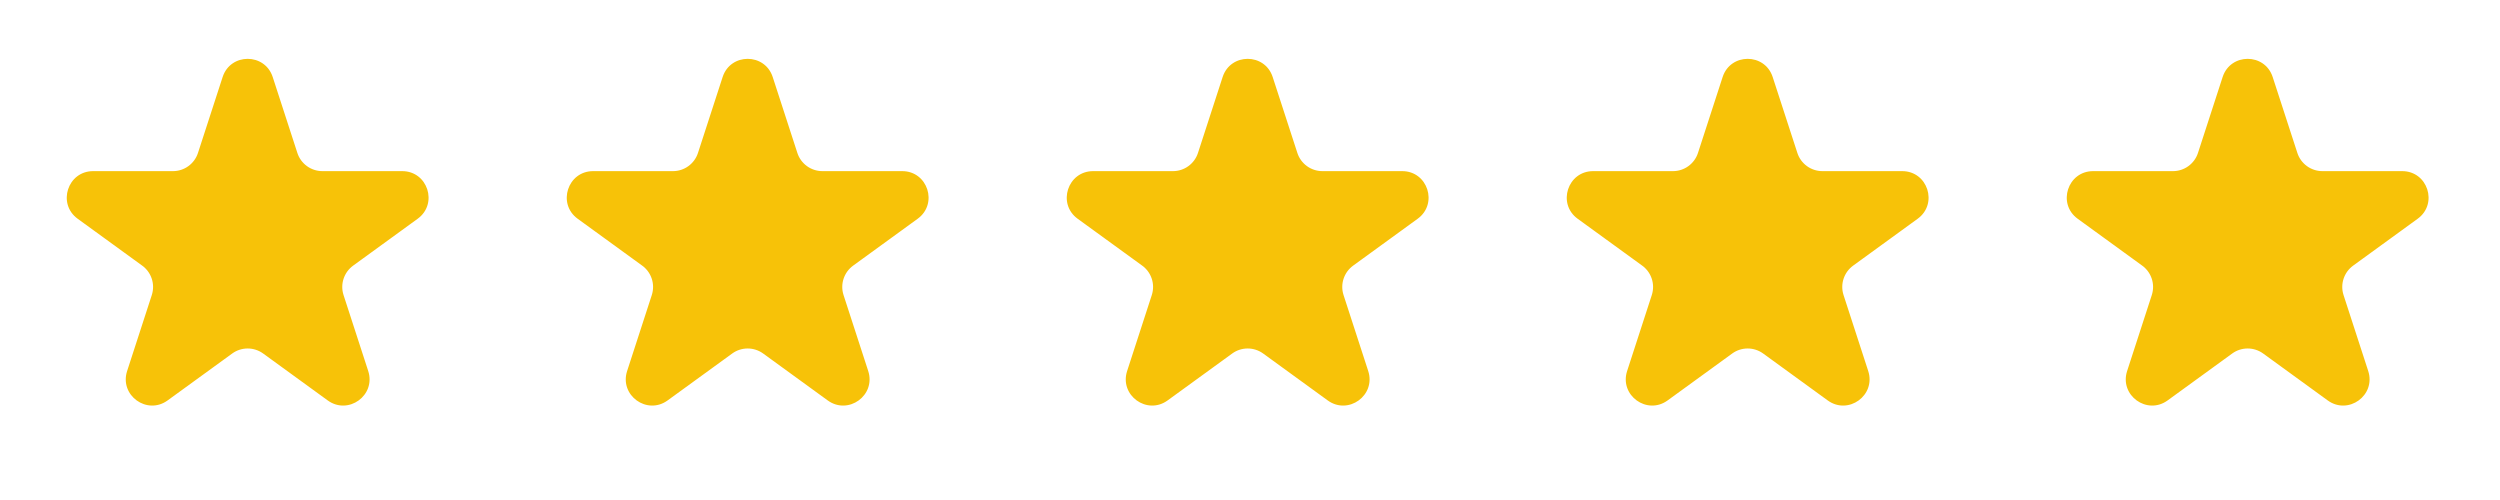
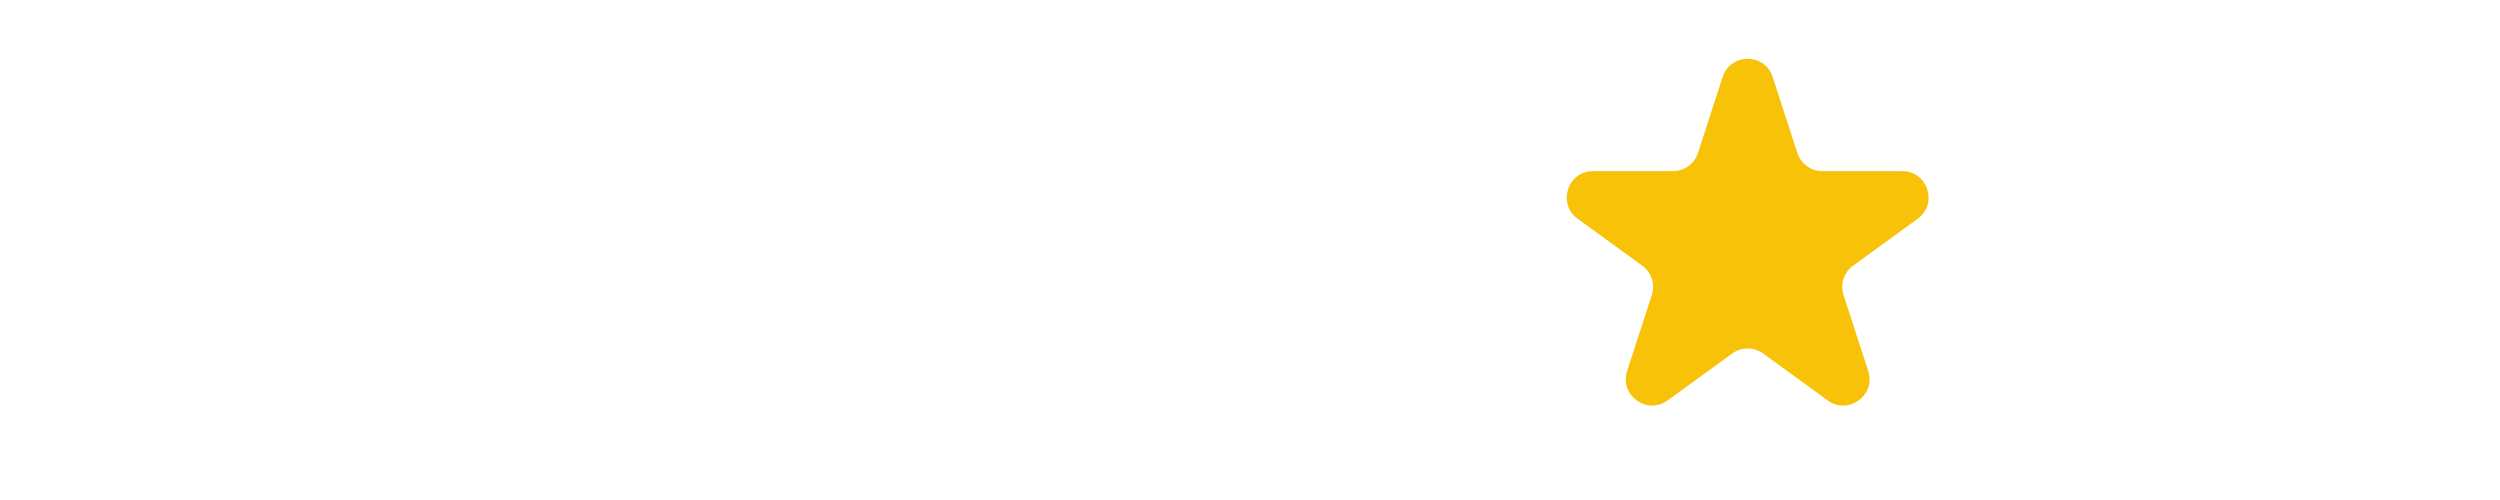
<svg xmlns="http://www.w3.org/2000/svg" width="95" height="19" viewBox="0 0 95 19" fill="none">
-   <path d="M8.46 2.927C8.76 2.006 10.063 2.006 10.363 2.927L11.3 5.812C11.434 6.224 11.818 6.503 12.251 6.503H15.284C16.253 6.503 16.656 7.743 15.872 8.312L13.418 10.095C13.068 10.35 12.921 10.801 13.055 11.213L13.992 14.098C14.292 15.02 13.237 15.786 12.453 15.216L9.999 13.433C9.649 13.179 9.174 13.179 8.824 13.433L6.369 15.216C5.586 15.786 4.531 15.02 4.831 14.098L5.768 11.213C5.902 10.801 5.755 10.35 5.405 10.095L2.951 8.312C2.167 7.743 2.57 6.503 3.538 6.503H6.572C7.005 6.503 7.389 6.224 7.523 5.812L8.46 2.927Z" fill="#F7C208" />
-   <path d="M27.46 2.927C27.76 2.006 29.063 2.006 29.363 2.927L30.3 5.812C30.434 6.224 30.818 6.503 31.251 6.503H34.285C35.253 6.503 35.656 7.743 34.872 8.312L32.418 10.095C32.068 10.35 31.921 10.801 32.055 11.213L32.992 14.098C33.292 15.02 32.237 15.786 31.453 15.216L28.999 13.433C28.649 13.179 28.174 13.179 27.824 13.433L25.369 15.216C24.586 15.786 23.531 15.02 23.831 14.098L24.768 11.213C24.902 10.801 24.755 10.35 24.405 10.095L21.951 8.312C21.167 7.743 21.57 6.503 22.538 6.503H25.572C26.005 6.503 26.389 6.224 26.523 5.812L27.46 2.927Z" fill="#F7C208" />
-   <path d="M46.46 2.927C46.76 2.006 48.063 2.006 48.362 2.927L49.3 5.812C49.434 6.224 49.818 6.503 50.251 6.503H53.285C54.253 6.503 54.656 7.743 53.872 8.312L51.418 10.095C51.068 10.35 50.921 10.801 51.055 11.213L51.992 14.098C52.292 15.02 51.237 15.786 50.453 15.216L47.999 13.433C47.649 13.179 47.174 13.179 46.824 13.433L44.369 15.216C43.586 15.786 42.531 15.02 42.831 14.098L43.768 11.213C43.902 10.801 43.755 10.35 43.405 10.095L40.95 8.312C40.167 7.743 40.57 6.503 41.538 6.503H44.572C45.005 6.503 45.389 6.224 45.523 5.812L46.46 2.927Z" fill="#F7C208" />
  <path d="M65.46 2.927C65.76 2.006 67.063 2.006 67.362 2.927L68.3 5.812C68.434 6.224 68.818 6.503 69.251 6.503H72.284C73.253 6.503 73.656 7.743 72.872 8.312L70.418 10.095C70.068 10.35 69.921 10.801 70.055 11.213L70.992 14.098C71.292 15.02 70.237 15.786 69.453 15.216L66.999 13.433C66.649 13.179 66.174 13.179 65.824 13.433L63.369 15.216C62.586 15.786 61.531 15.02 61.831 14.098L62.768 11.213C62.902 10.801 62.755 10.35 62.405 10.095L59.95 8.312C59.167 7.743 59.57 6.503 60.538 6.503H63.572C64.005 6.503 64.389 6.224 64.523 5.812L65.46 2.927Z" fill="#F7C208" />
-   <path d="M84.46 2.927C84.76 2.006 86.063 2.006 86.362 2.927L87.3 5.812C87.434 6.224 87.818 6.503 88.251 6.503H91.284C92.253 6.503 92.656 7.743 91.872 8.312L89.418 10.095C89.068 10.35 88.921 10.801 89.055 11.213L89.992 14.098C90.292 15.02 89.237 15.786 88.453 15.216L85.999 13.433C85.649 13.179 85.174 13.179 84.824 13.433L82.369 15.216C81.586 15.786 80.531 15.02 80.831 14.098L81.768 11.213C81.902 10.801 81.755 10.35 81.405 10.095L78.951 8.312C78.167 7.743 78.57 6.503 79.538 6.503H82.572C83.005 6.503 83.389 6.224 83.523 5.812L84.46 2.927Z" fill="#F7C208" />
</svg>